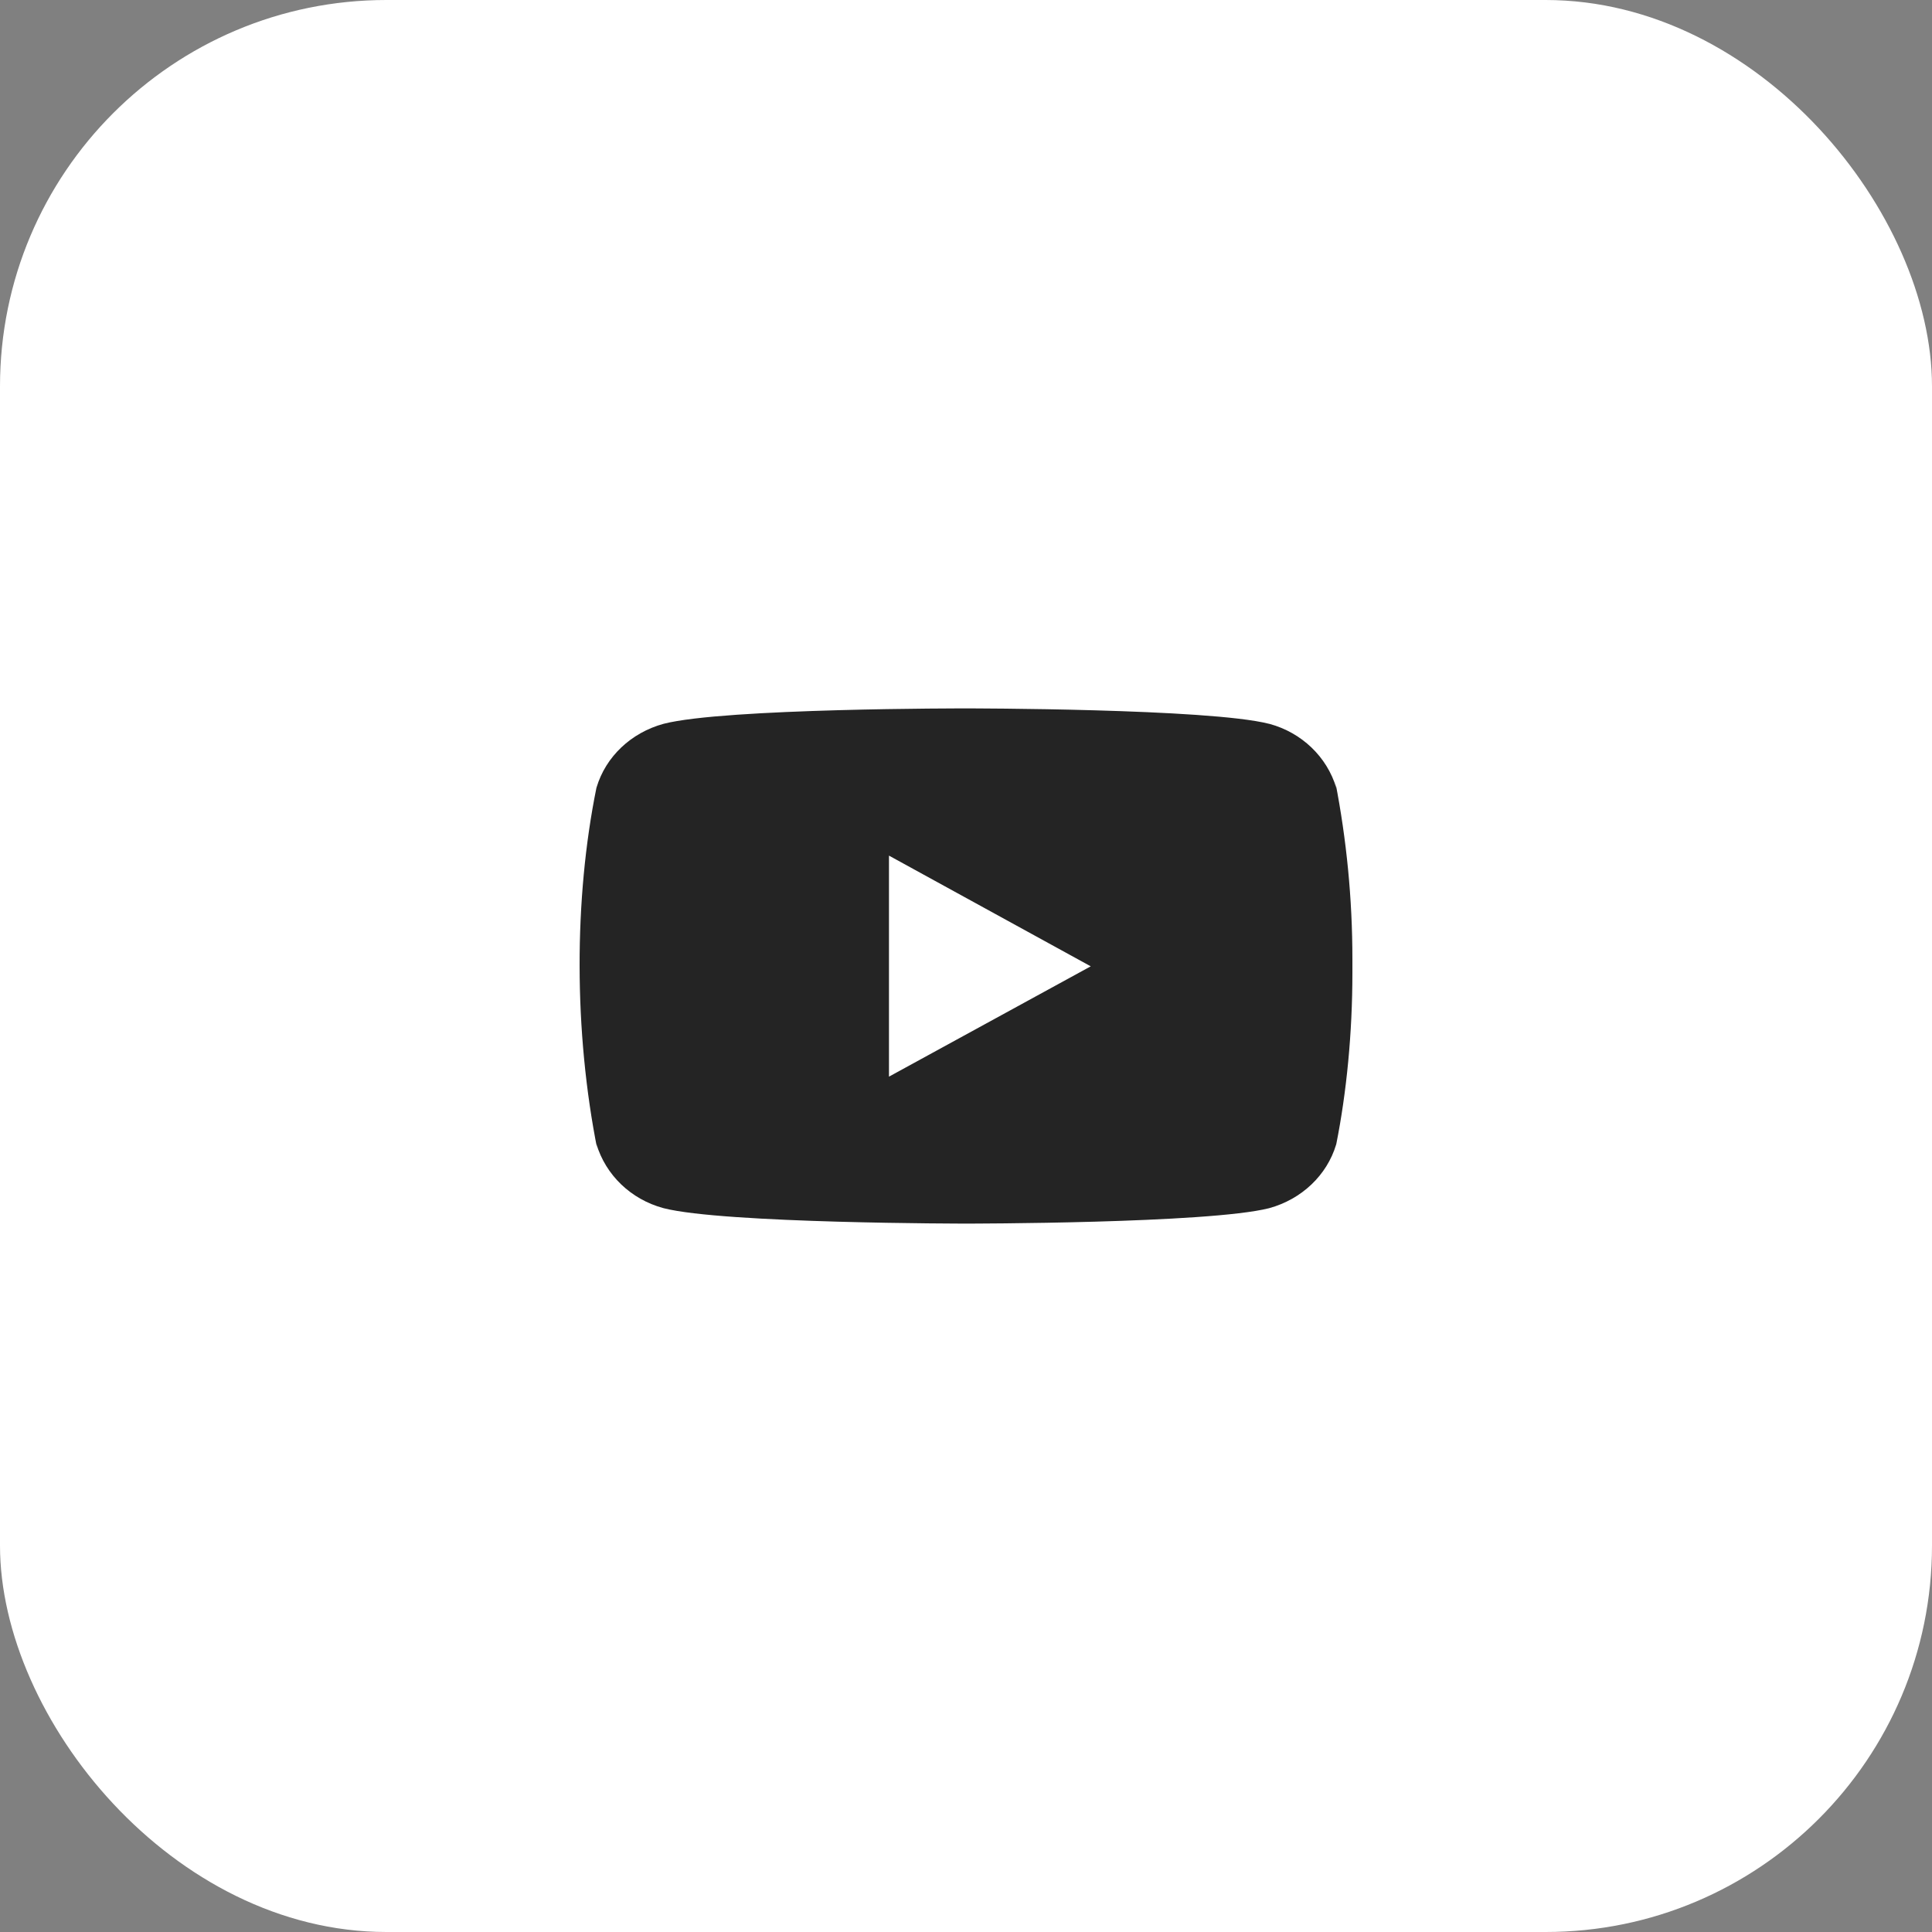
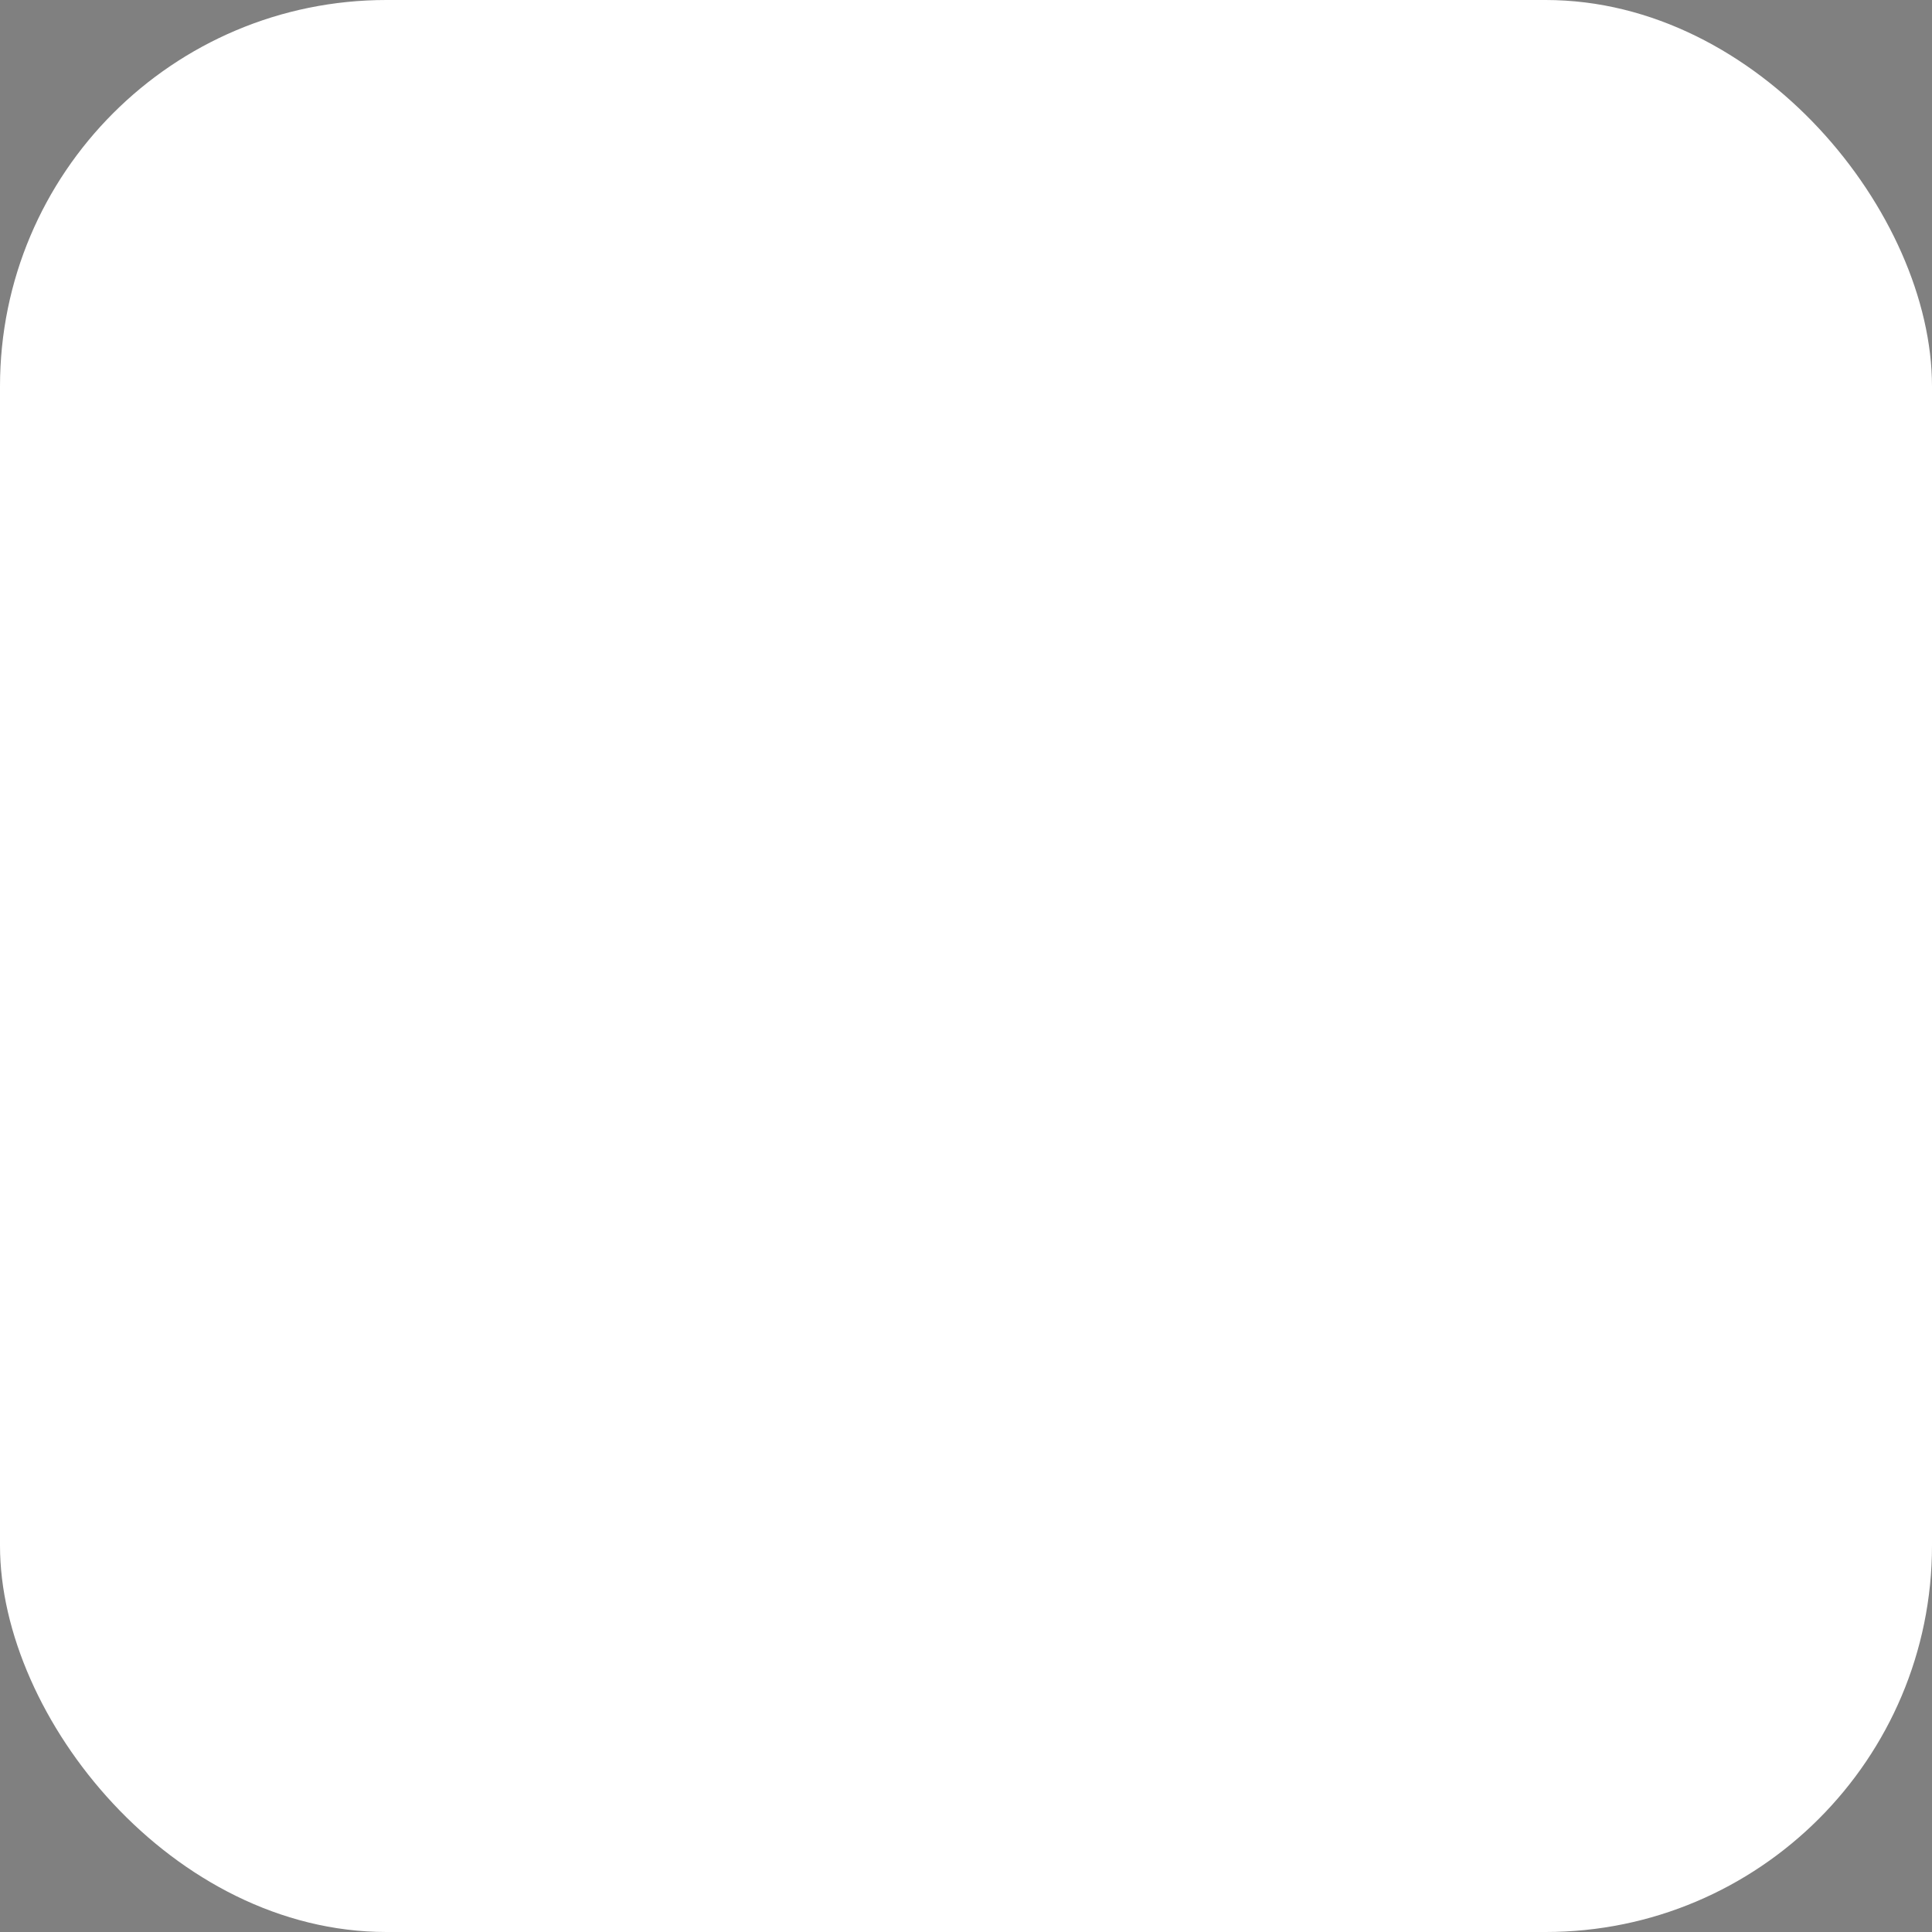
<svg xmlns="http://www.w3.org/2000/svg" width="30" height="30" viewBox="0 0 30 30" fill="none">
  <rect x="0" y="0" width="30" height="30" fill="#808080" stroke="none" />
  <rect width="30" height="30" rx="6" fill="white" />
-   <path d="M20.735 12.143L20.75 12.235C20.605 11.751 20.213 11.377 19.715 11.241L19.705 11.239C18.77 11 15.005 11 15.005 11C15.005 11 11.25 10.995 10.305 11.239C9.798 11.377 9.406 11.751 9.264 12.225L9.261 12.235C8.912 13.953 8.909 16.018 9.277 17.857L9.261 17.764C9.406 18.248 9.798 18.622 10.295 18.758L10.306 18.761C11.24 19 15.006 19 15.006 19C15.006 19 18.76 19 19.706 18.761C20.213 18.622 20.605 18.248 20.747 17.774L20.75 17.764C20.909 16.965 21 16.046 21 15.106C21 15.072 21 15.037 21 15.002C21 14.97 21 14.932 21 14.894C21 13.954 20.909 13.035 20.735 12.143ZM13.804 16.718V13.286L16.937 15.005L13.804 16.718Z" fill="#242424" />
</svg>